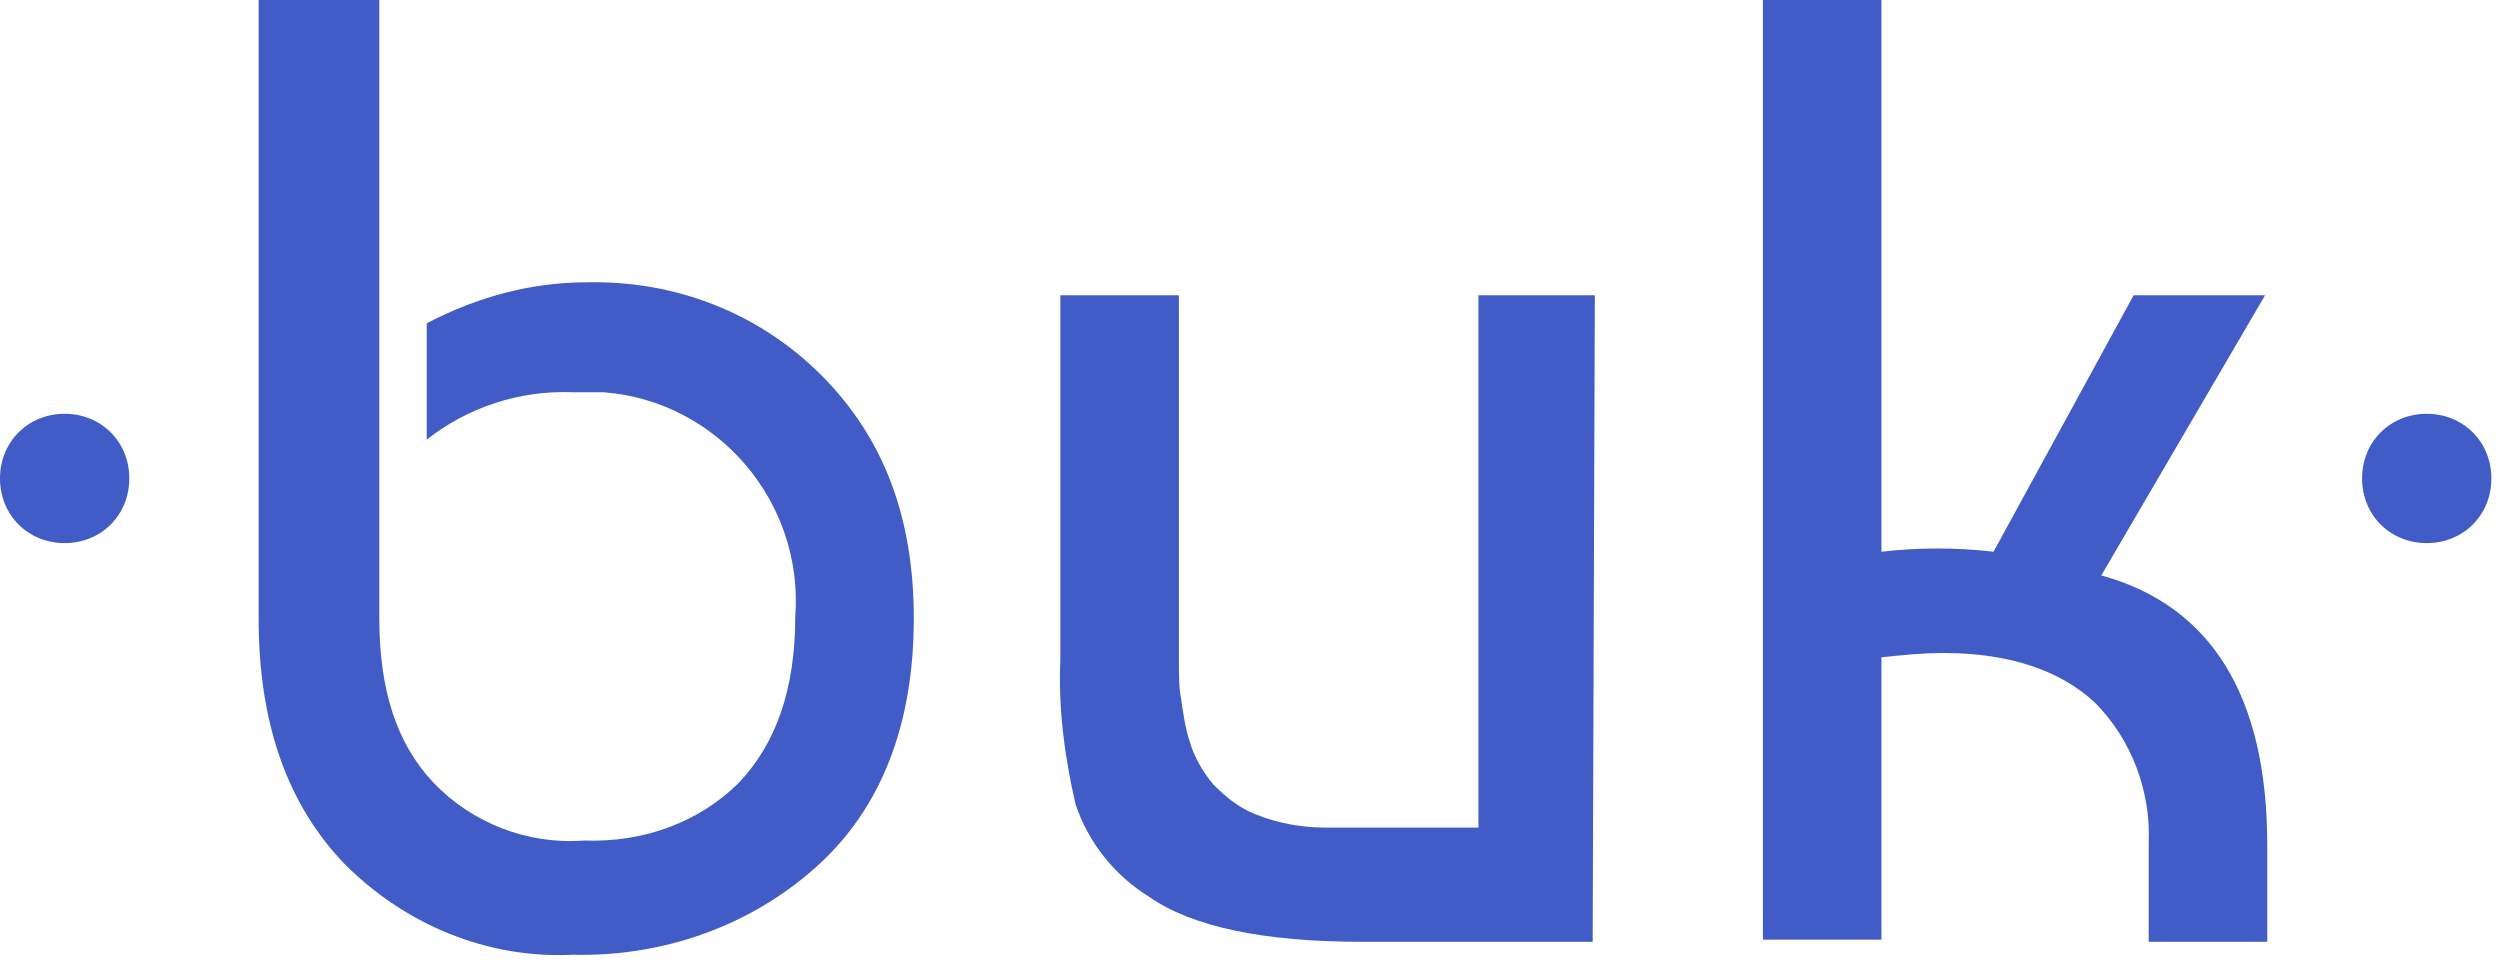
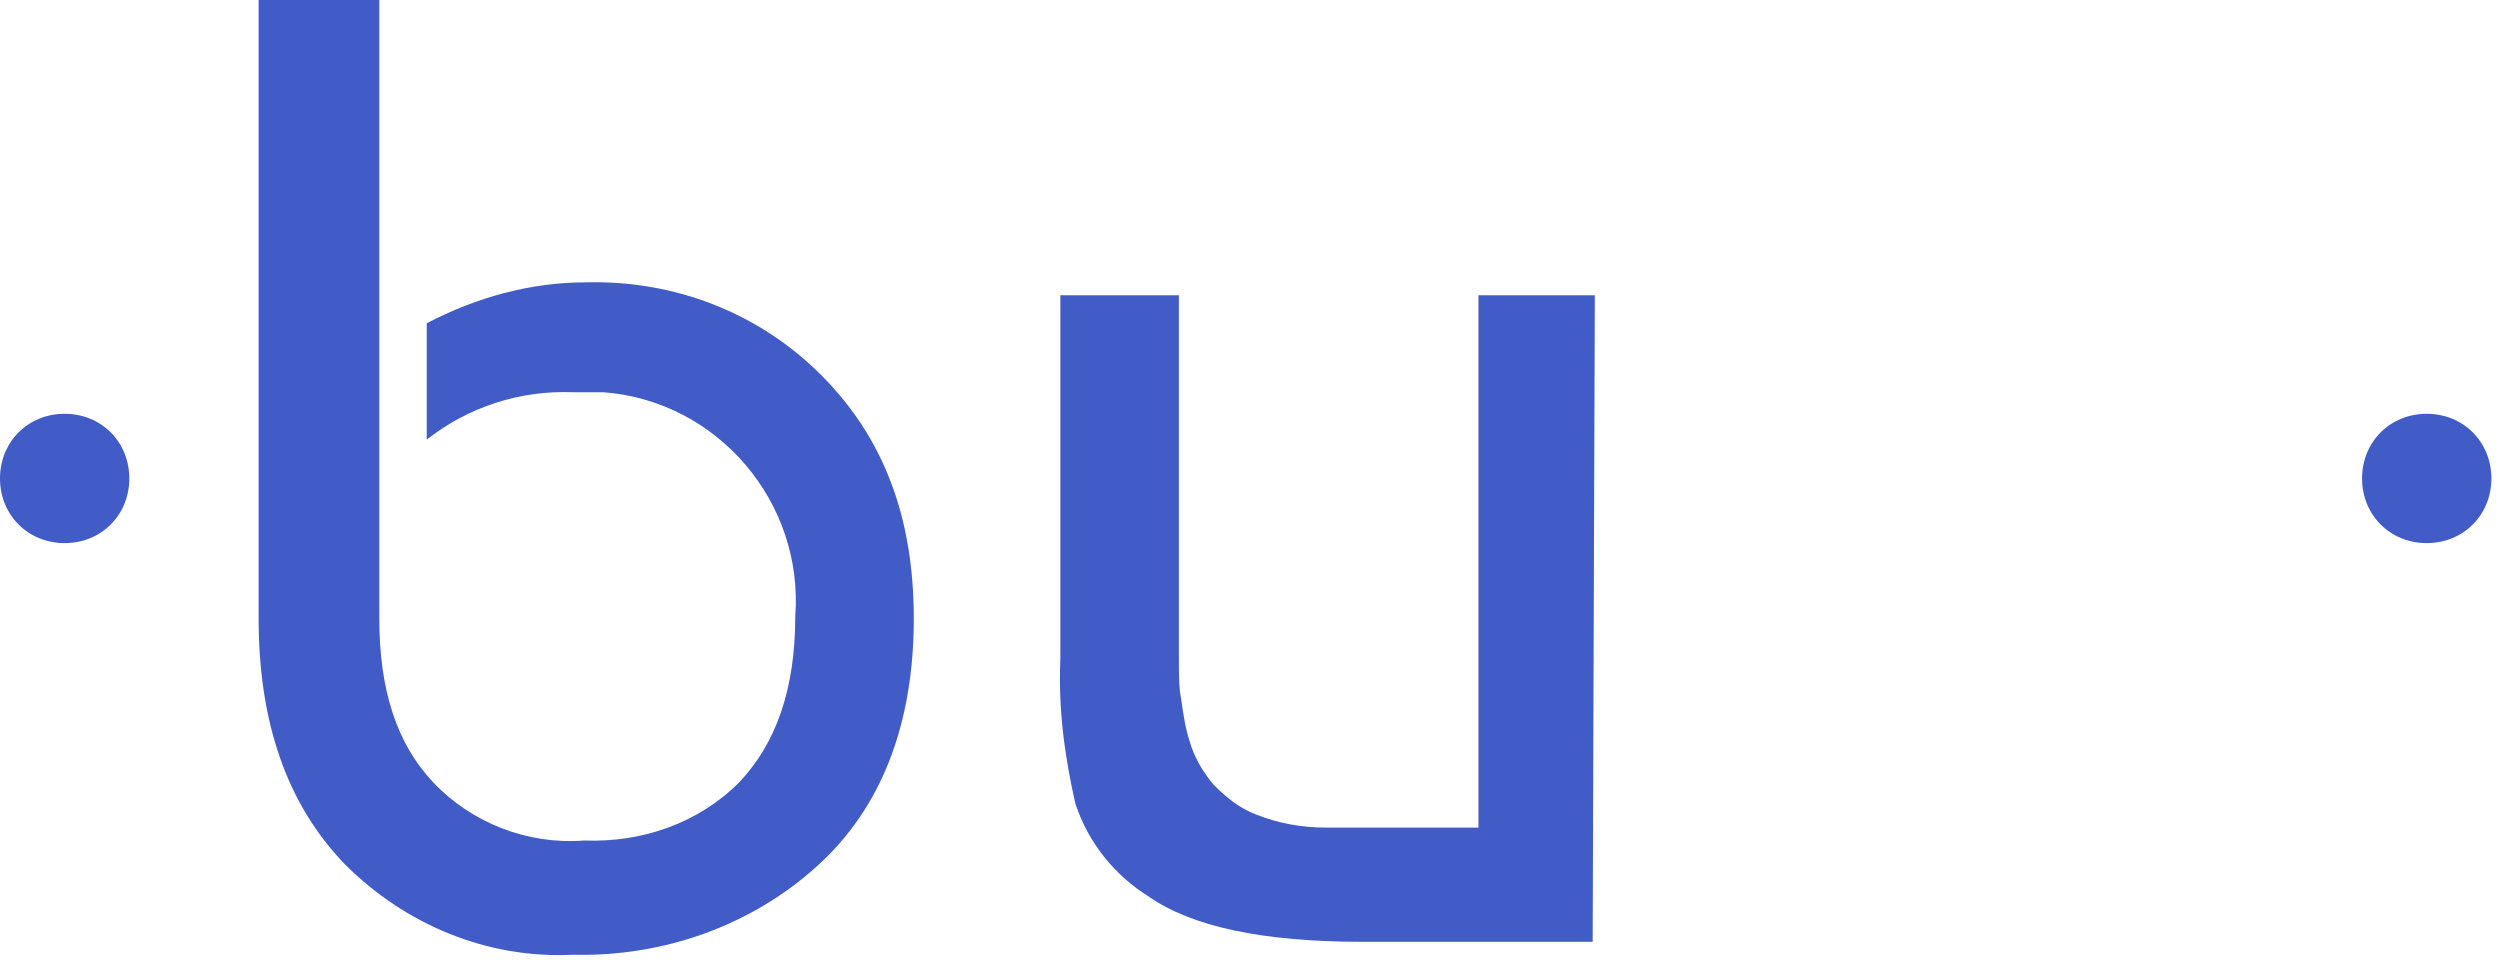
<svg xmlns="http://www.w3.org/2000/svg" width="116" height="45" viewBox="0 0 116 45" fill="none">
  <path d="M12 0H17.6V28.7C17.6 32 18.4 34.5 20.1 36.3C21.9 38.2 24.5 39.2 27.1 39C29.8 39.1 32.4 38.2 34.3 36.3C36 34.5 36.9 32 36.9 28.6C37.3 23.3 33.3 18.6 28 18.2C27.5 18.2 27 18.2 26.6 18.2C24.1 18.1 21.7 18.9 19.8 20.4V15C22.1 13.8 24.6 13.1 27.2 13.1C31.3 13 35.2 14.5 38.1 17.4C41 20.3 42.4 24 42.4 28.7C42.4 33.6 40.9 37.5 37.9 40.2C34.8 43 30.7 44.4 26.6 44.3C22.6 44.5 18.8 42.9 16 40.1C13.3 37.3 12 33.5 12 28.7V0Z" fill="#415CC6" />
  <path d="M73.9 43.7H63.2C58.6 43.7 55.3 43 53.3 41.6C51.7 40.6 50.5 39.1 49.9 37.3C49.4 35.1 49.1 32.9 49.2 30.6V13.7H54.7V30.5C54.7 31.3 54.7 31.9 54.8 32.4C54.9 33.1 55 33.8 55.2 34.4C55.4 35.1 55.8 35.8 56.3 36.4C56.9 37 57.5 37.5 58.3 37.8C59.3 38.2 60.4 38.4 61.5 38.4H68.6V13.7H74L73.9 43.7Z" fill="#415CC6" />
-   <path d="M99 13.7H105.1L97.5 26.7C102.6 28.1 105.2 32.3 105.2 39.2V43.7H99.7V39.1C99.8 36.7 98.9 34.3 97.2 32.6C95.6 31.1 93.2 30.3 90.2 30.3C89.2 30.3 88.2 30.4 87.3 30.5V43.6H81.8V0H87.3V25.6C89 25.4 90.8 25.4 92.5 25.6L99 13.7Z" fill="#415CC6" />
  <path d="M6 22.2C6 23.9 4.7 25.2 3 25.2C1.3 25.2 0 23.9 0 22.2C0 20.5 1.3 19.2 3 19.2C4.7 19.2 6 20.5 6 22.2Z" fill="#415CC6" />
  <path d="M115.6 22.2C115.6 23.9 114.3 25.2 112.6 25.2C110.9 25.2 109.6 23.9 109.6 22.2C109.6 20.5 110.9 19.2 112.6 19.2C114.3 19.2 115.6 20.5 115.6 22.2Z" fill="#415CC6" />
</svg>